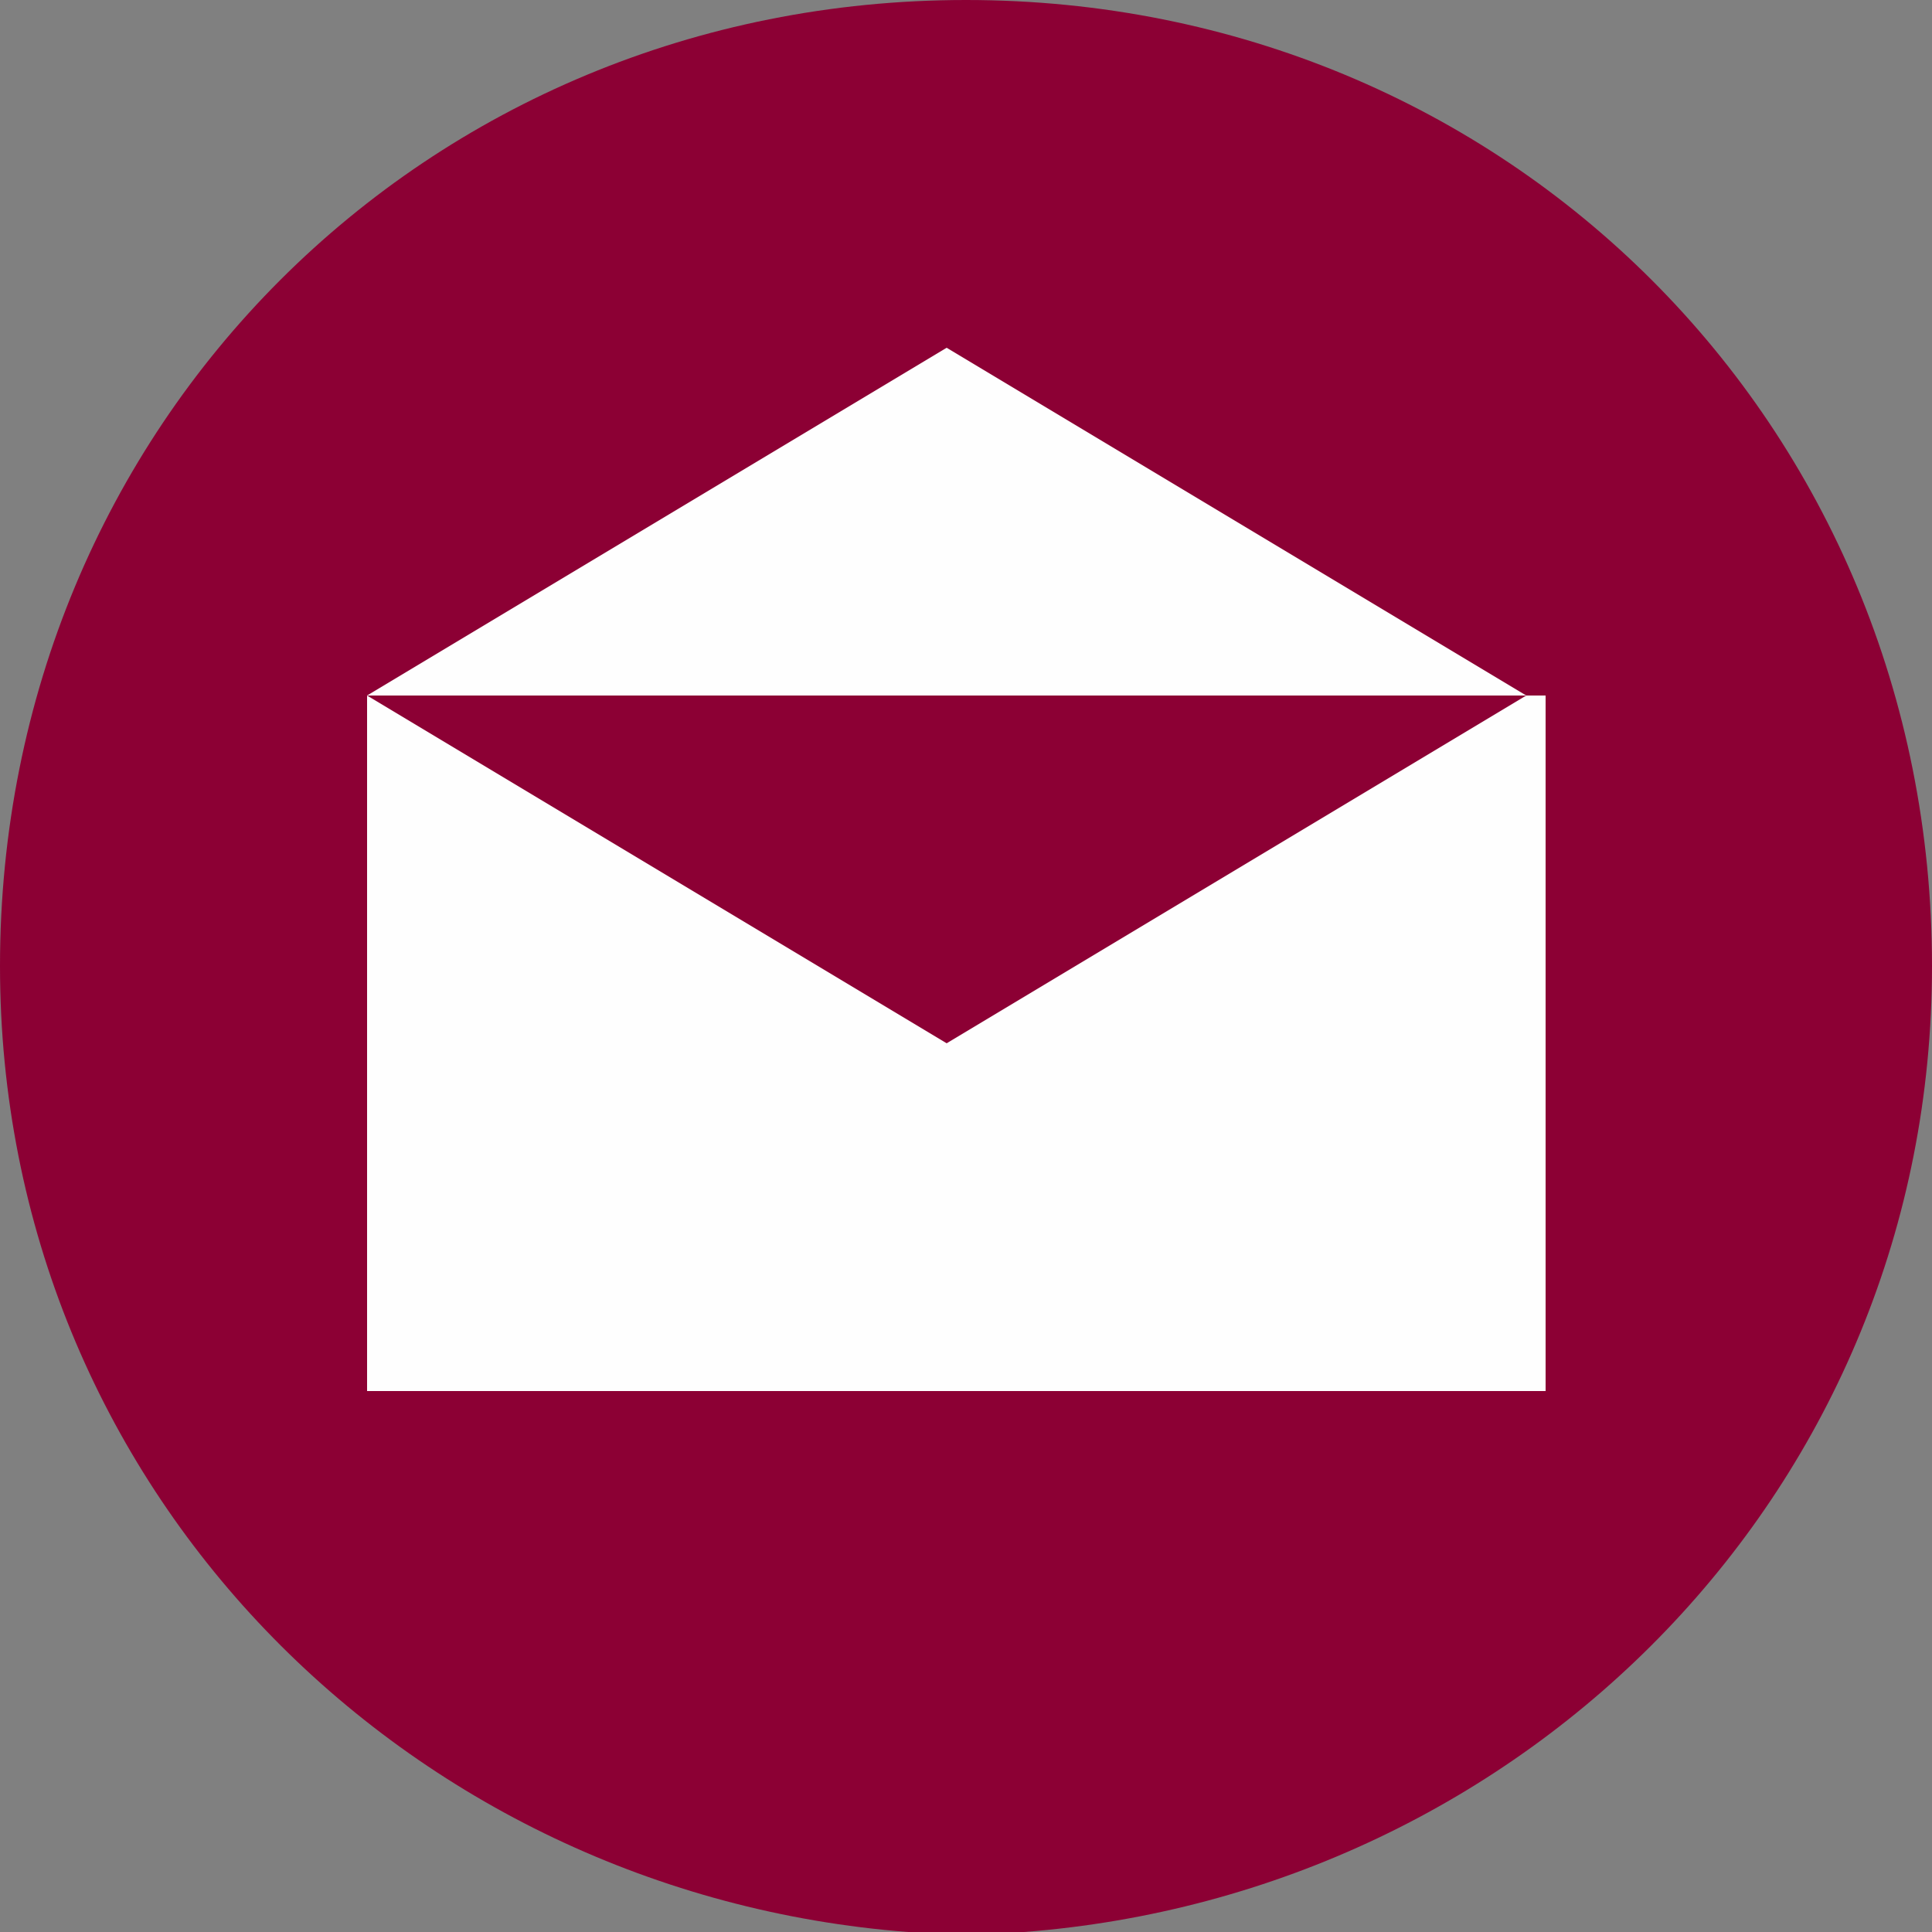
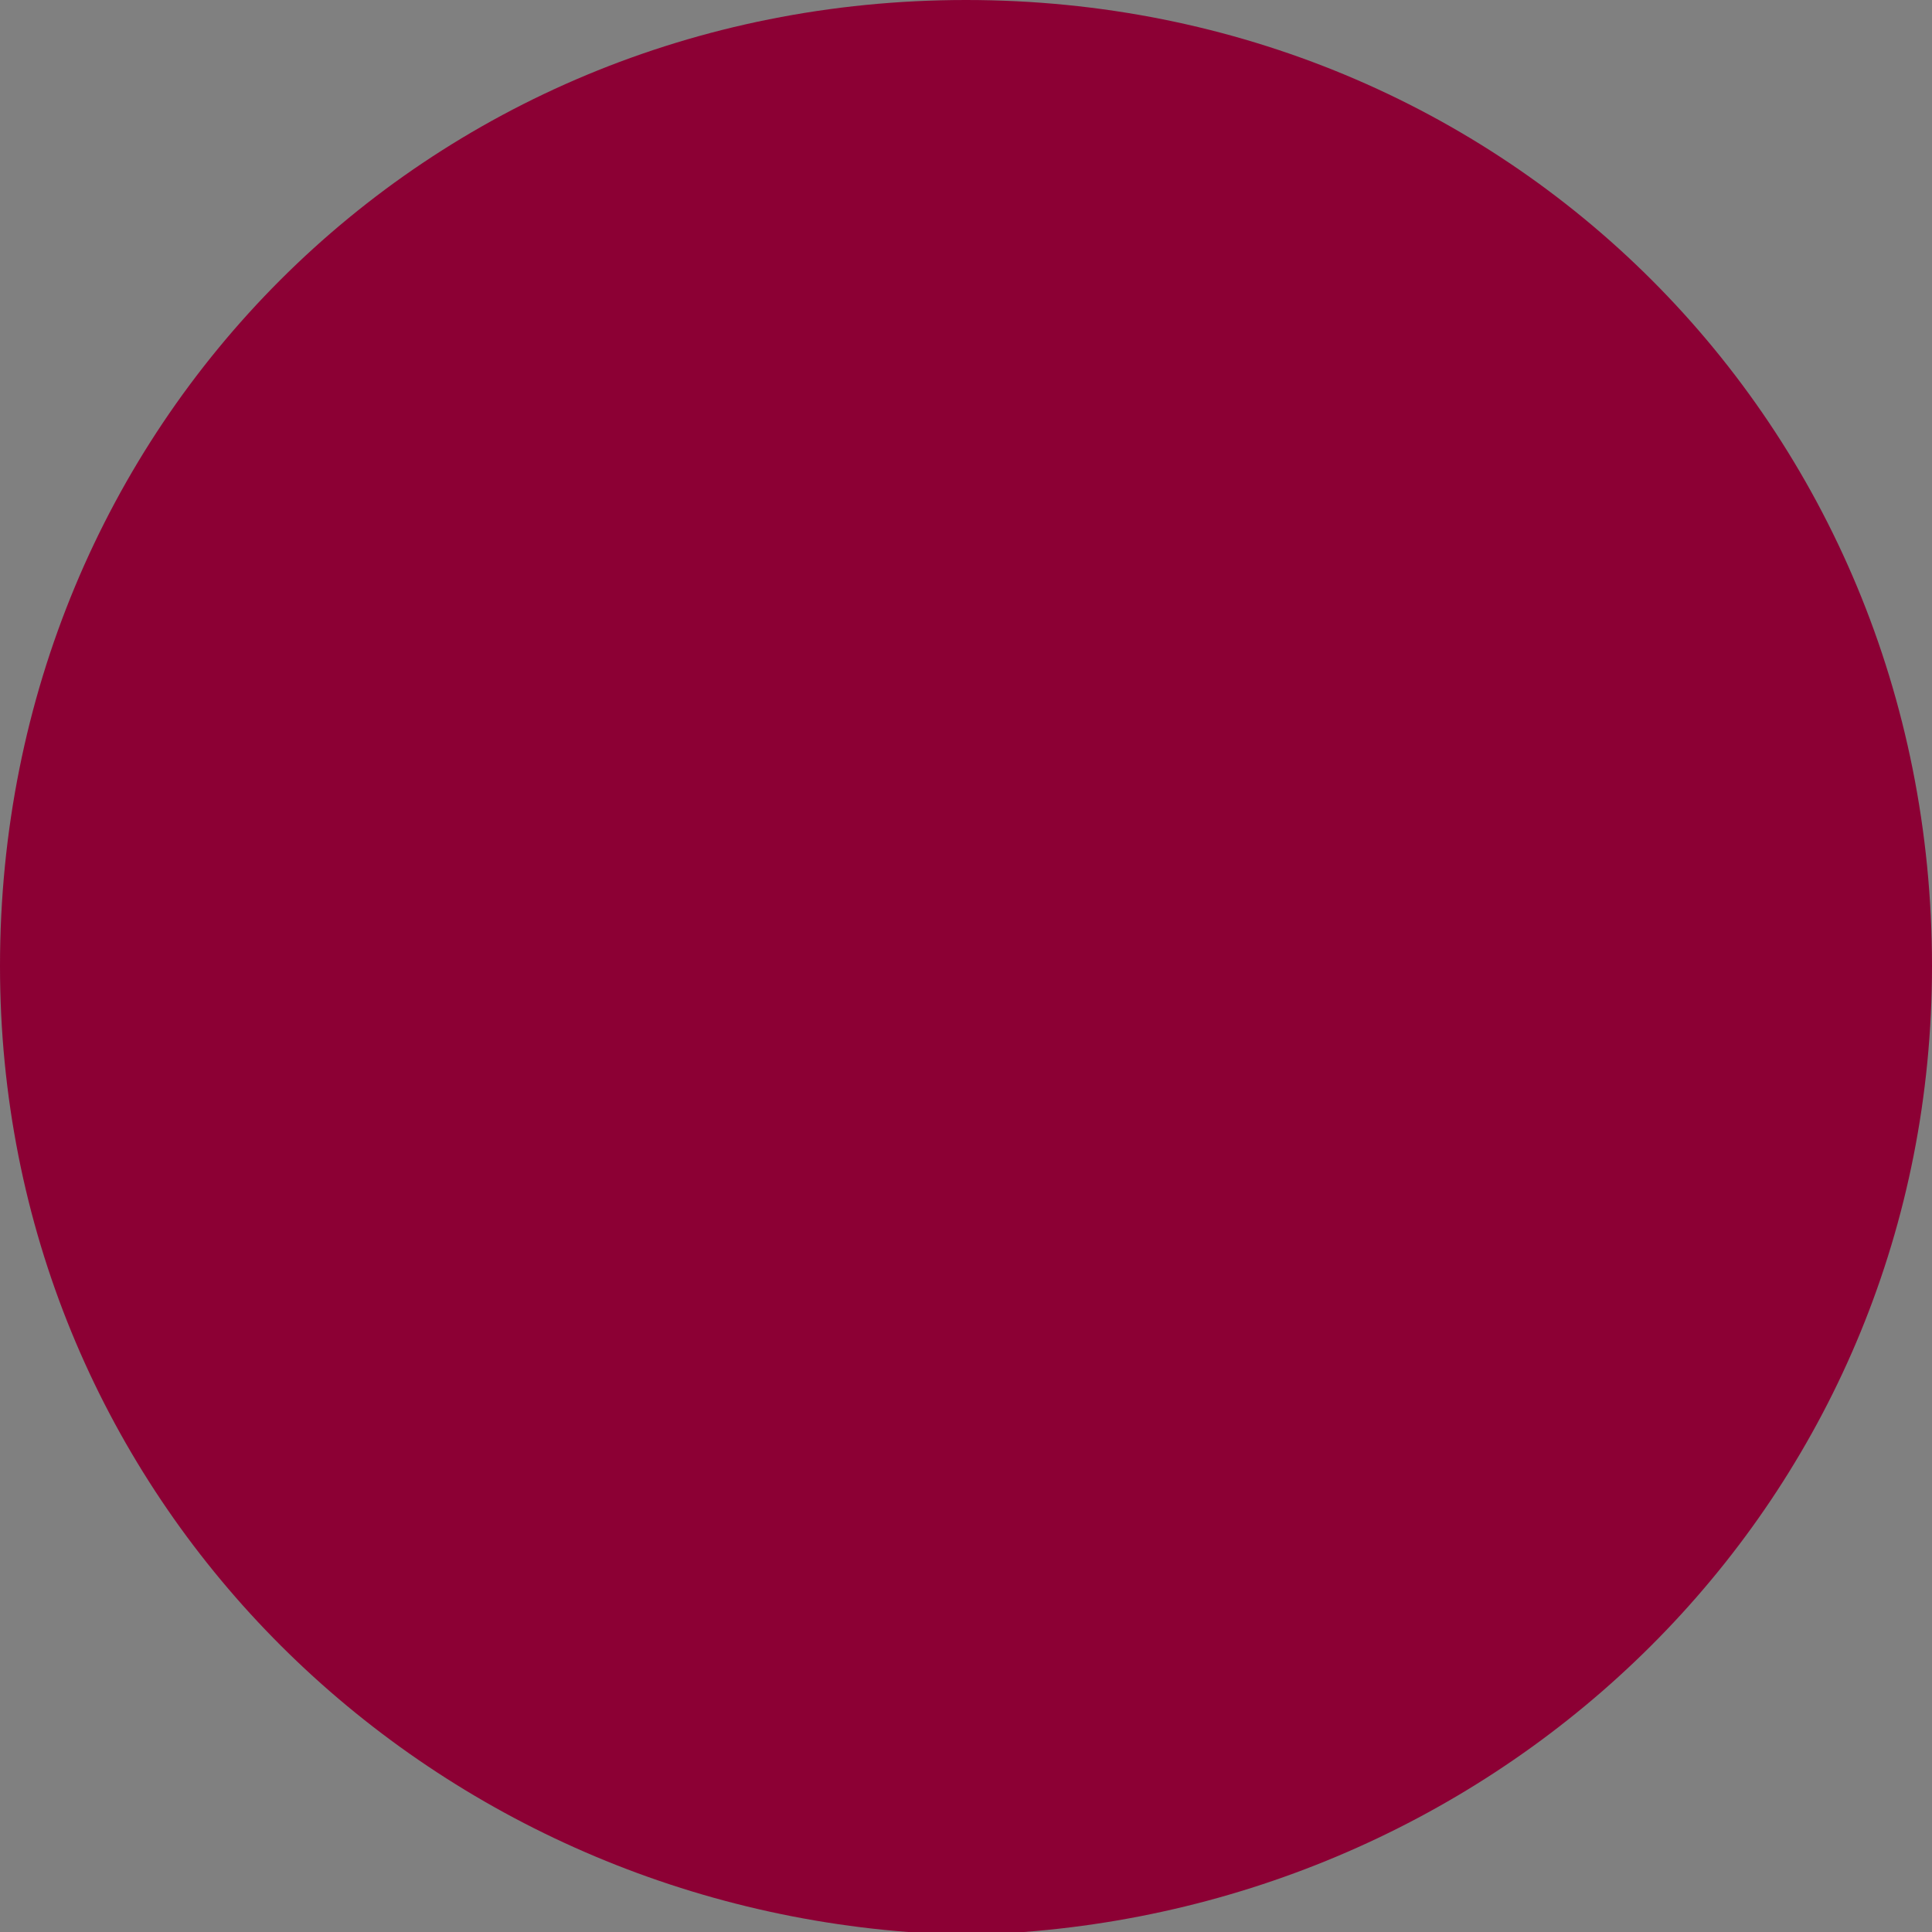
<svg xmlns="http://www.w3.org/2000/svg" xml:space="preserve" width="100px" height="100px" style="shape-rendering:geometricPrecision; text-rendering:geometricPrecision; image-rendering:optimizeQuality; fill-rule:evenodd; clip-rule:evenodd" viewBox="0 0 100 100">
  <rect x="0" y="0" width="100" height="100" fill="#808080" stroke="none" />
  <defs>
    <style type="text/css">
   
    .fil0 {fill:#8C0034}
    .fil1 {fill:#FEFEFE}
   
  </style>
  </defs>
  <g id="Plan_x0020_1">
    <g id="_410169888">
      <path class="fil0" d="M100 50c0,-28 -22,-50 -50,-50 -28,0 -50,22 -50,50 0,27 21,48 47,50l6 0c26,-2 47,-23 47,-50z" />
-       <path class="fil1" d="M80 36l0 36 -61 0 0 -36 0 0 15 -9 15 -9 15 9 15 9zm-61 0l15 9 15 9 15 -9 15 -9 -30 0 -30 0z" />
    </g>
  </g>
</svg>